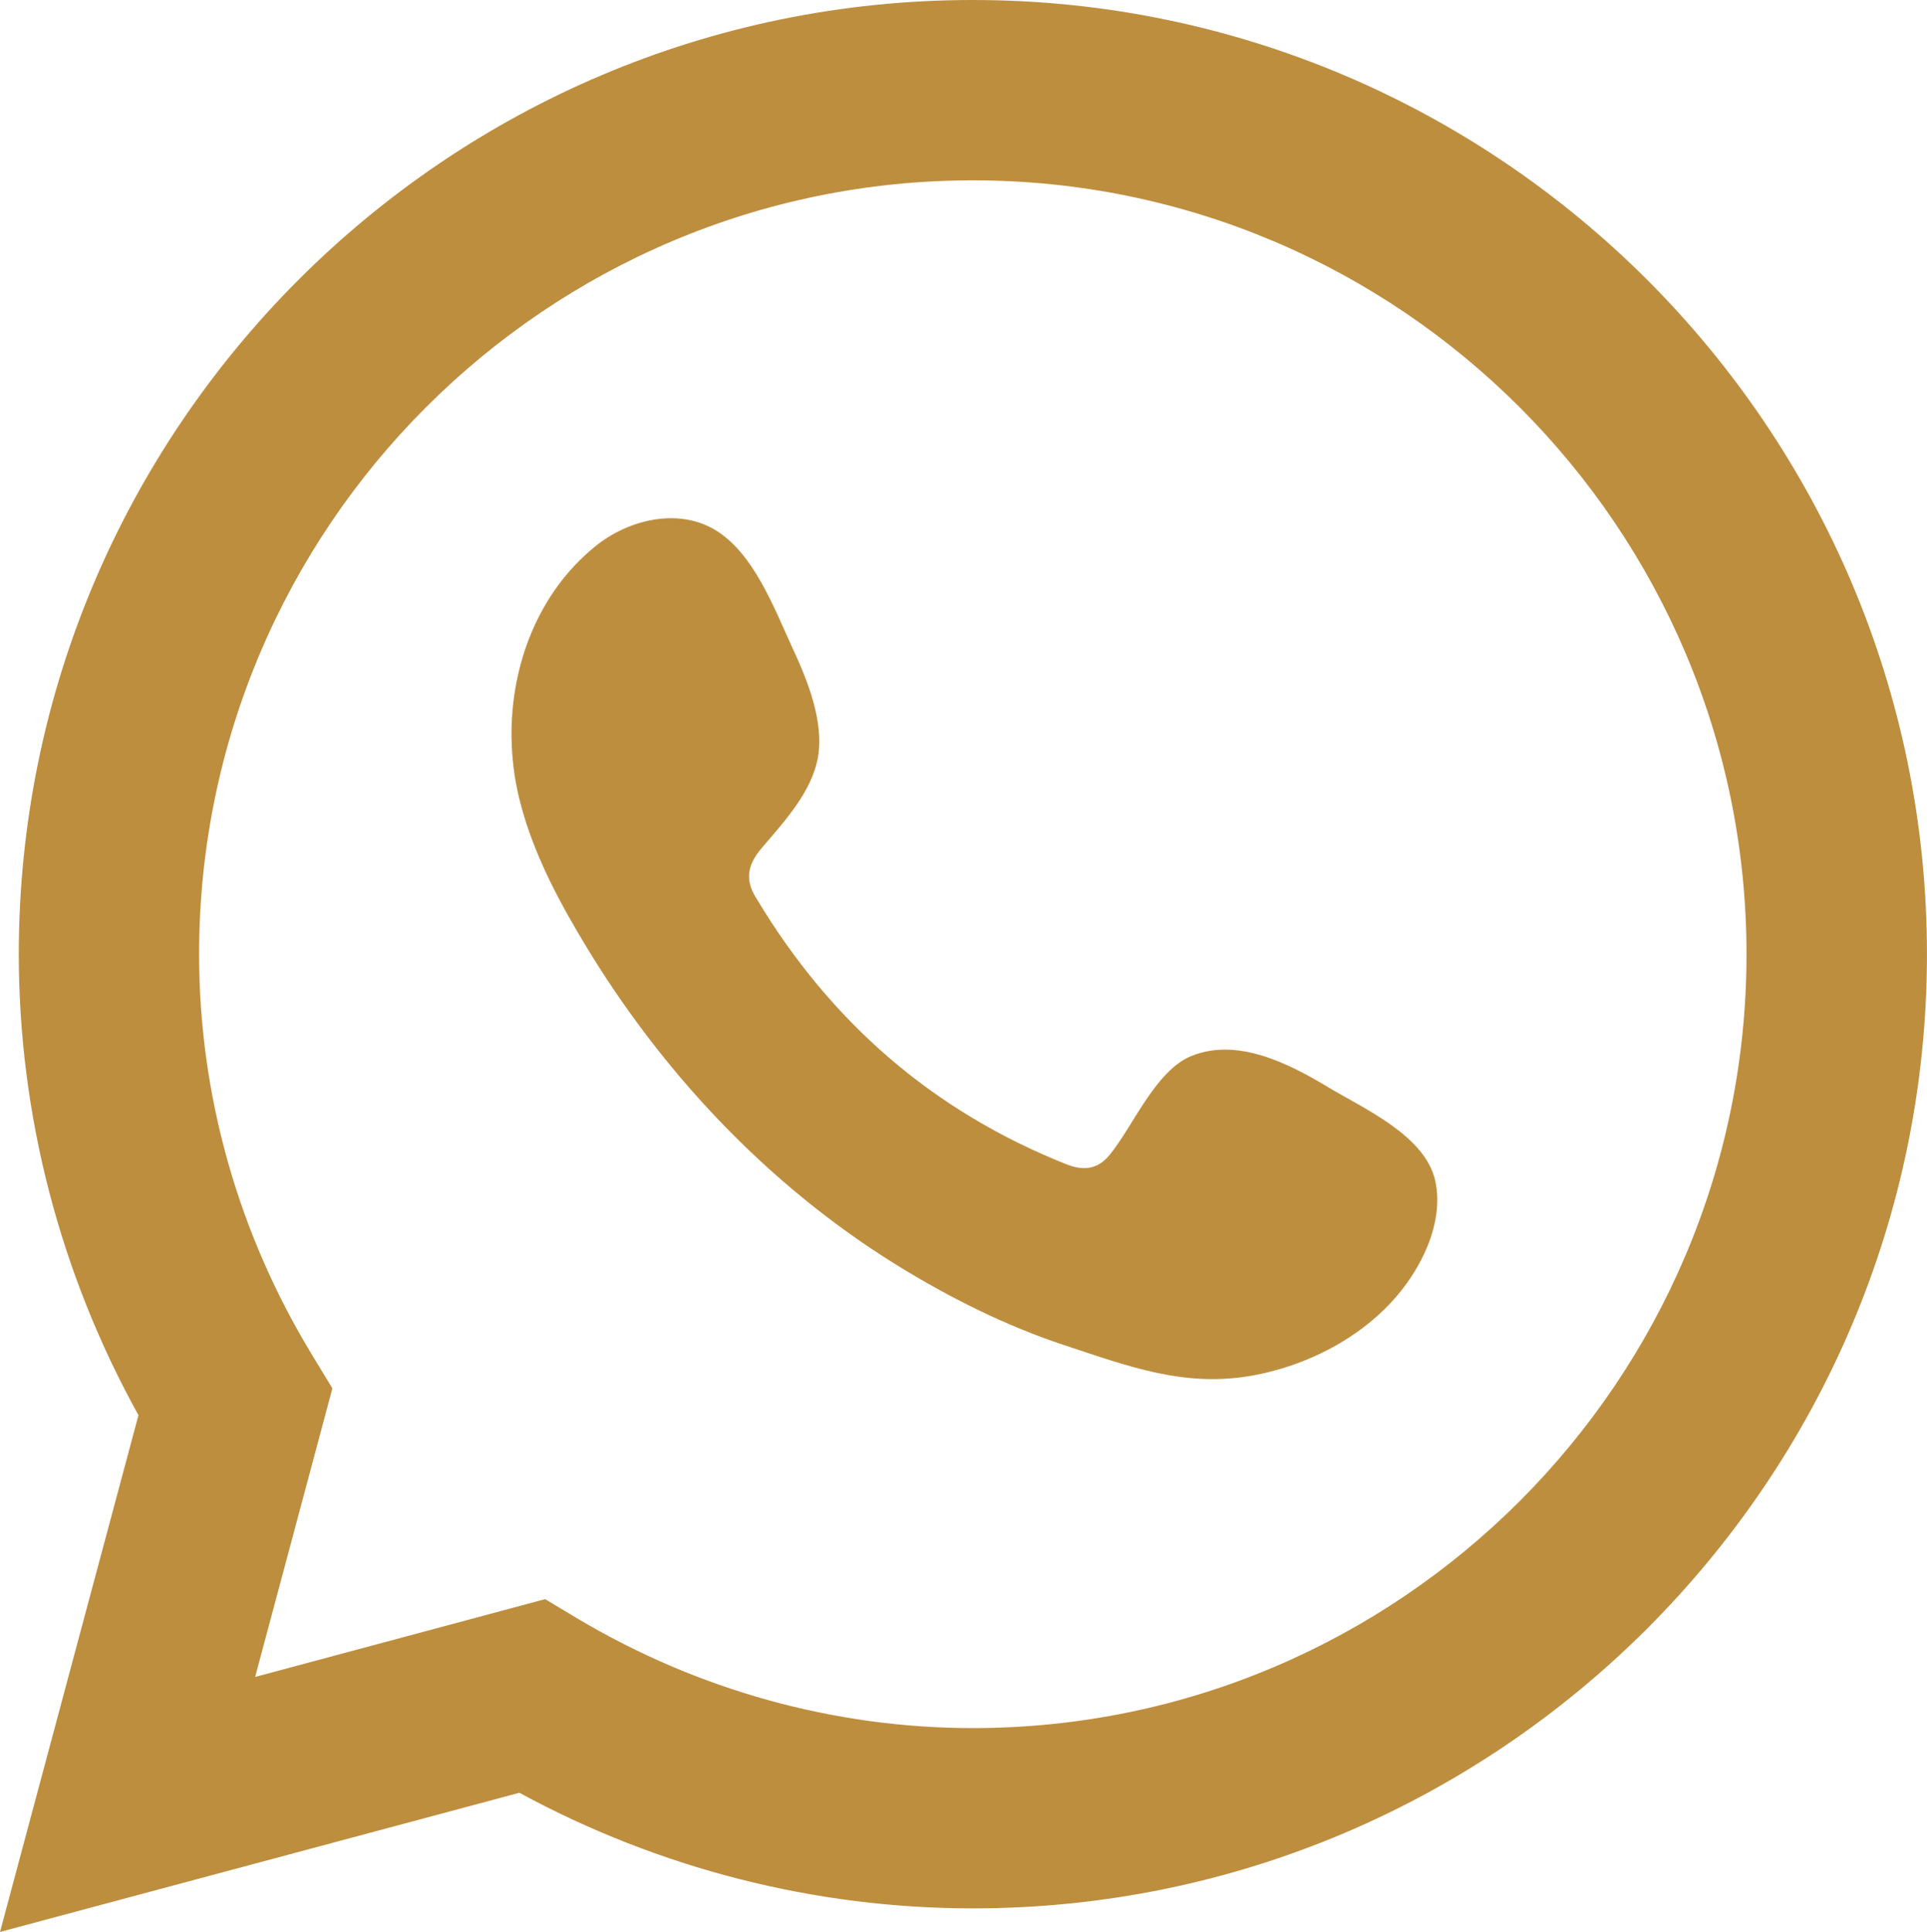
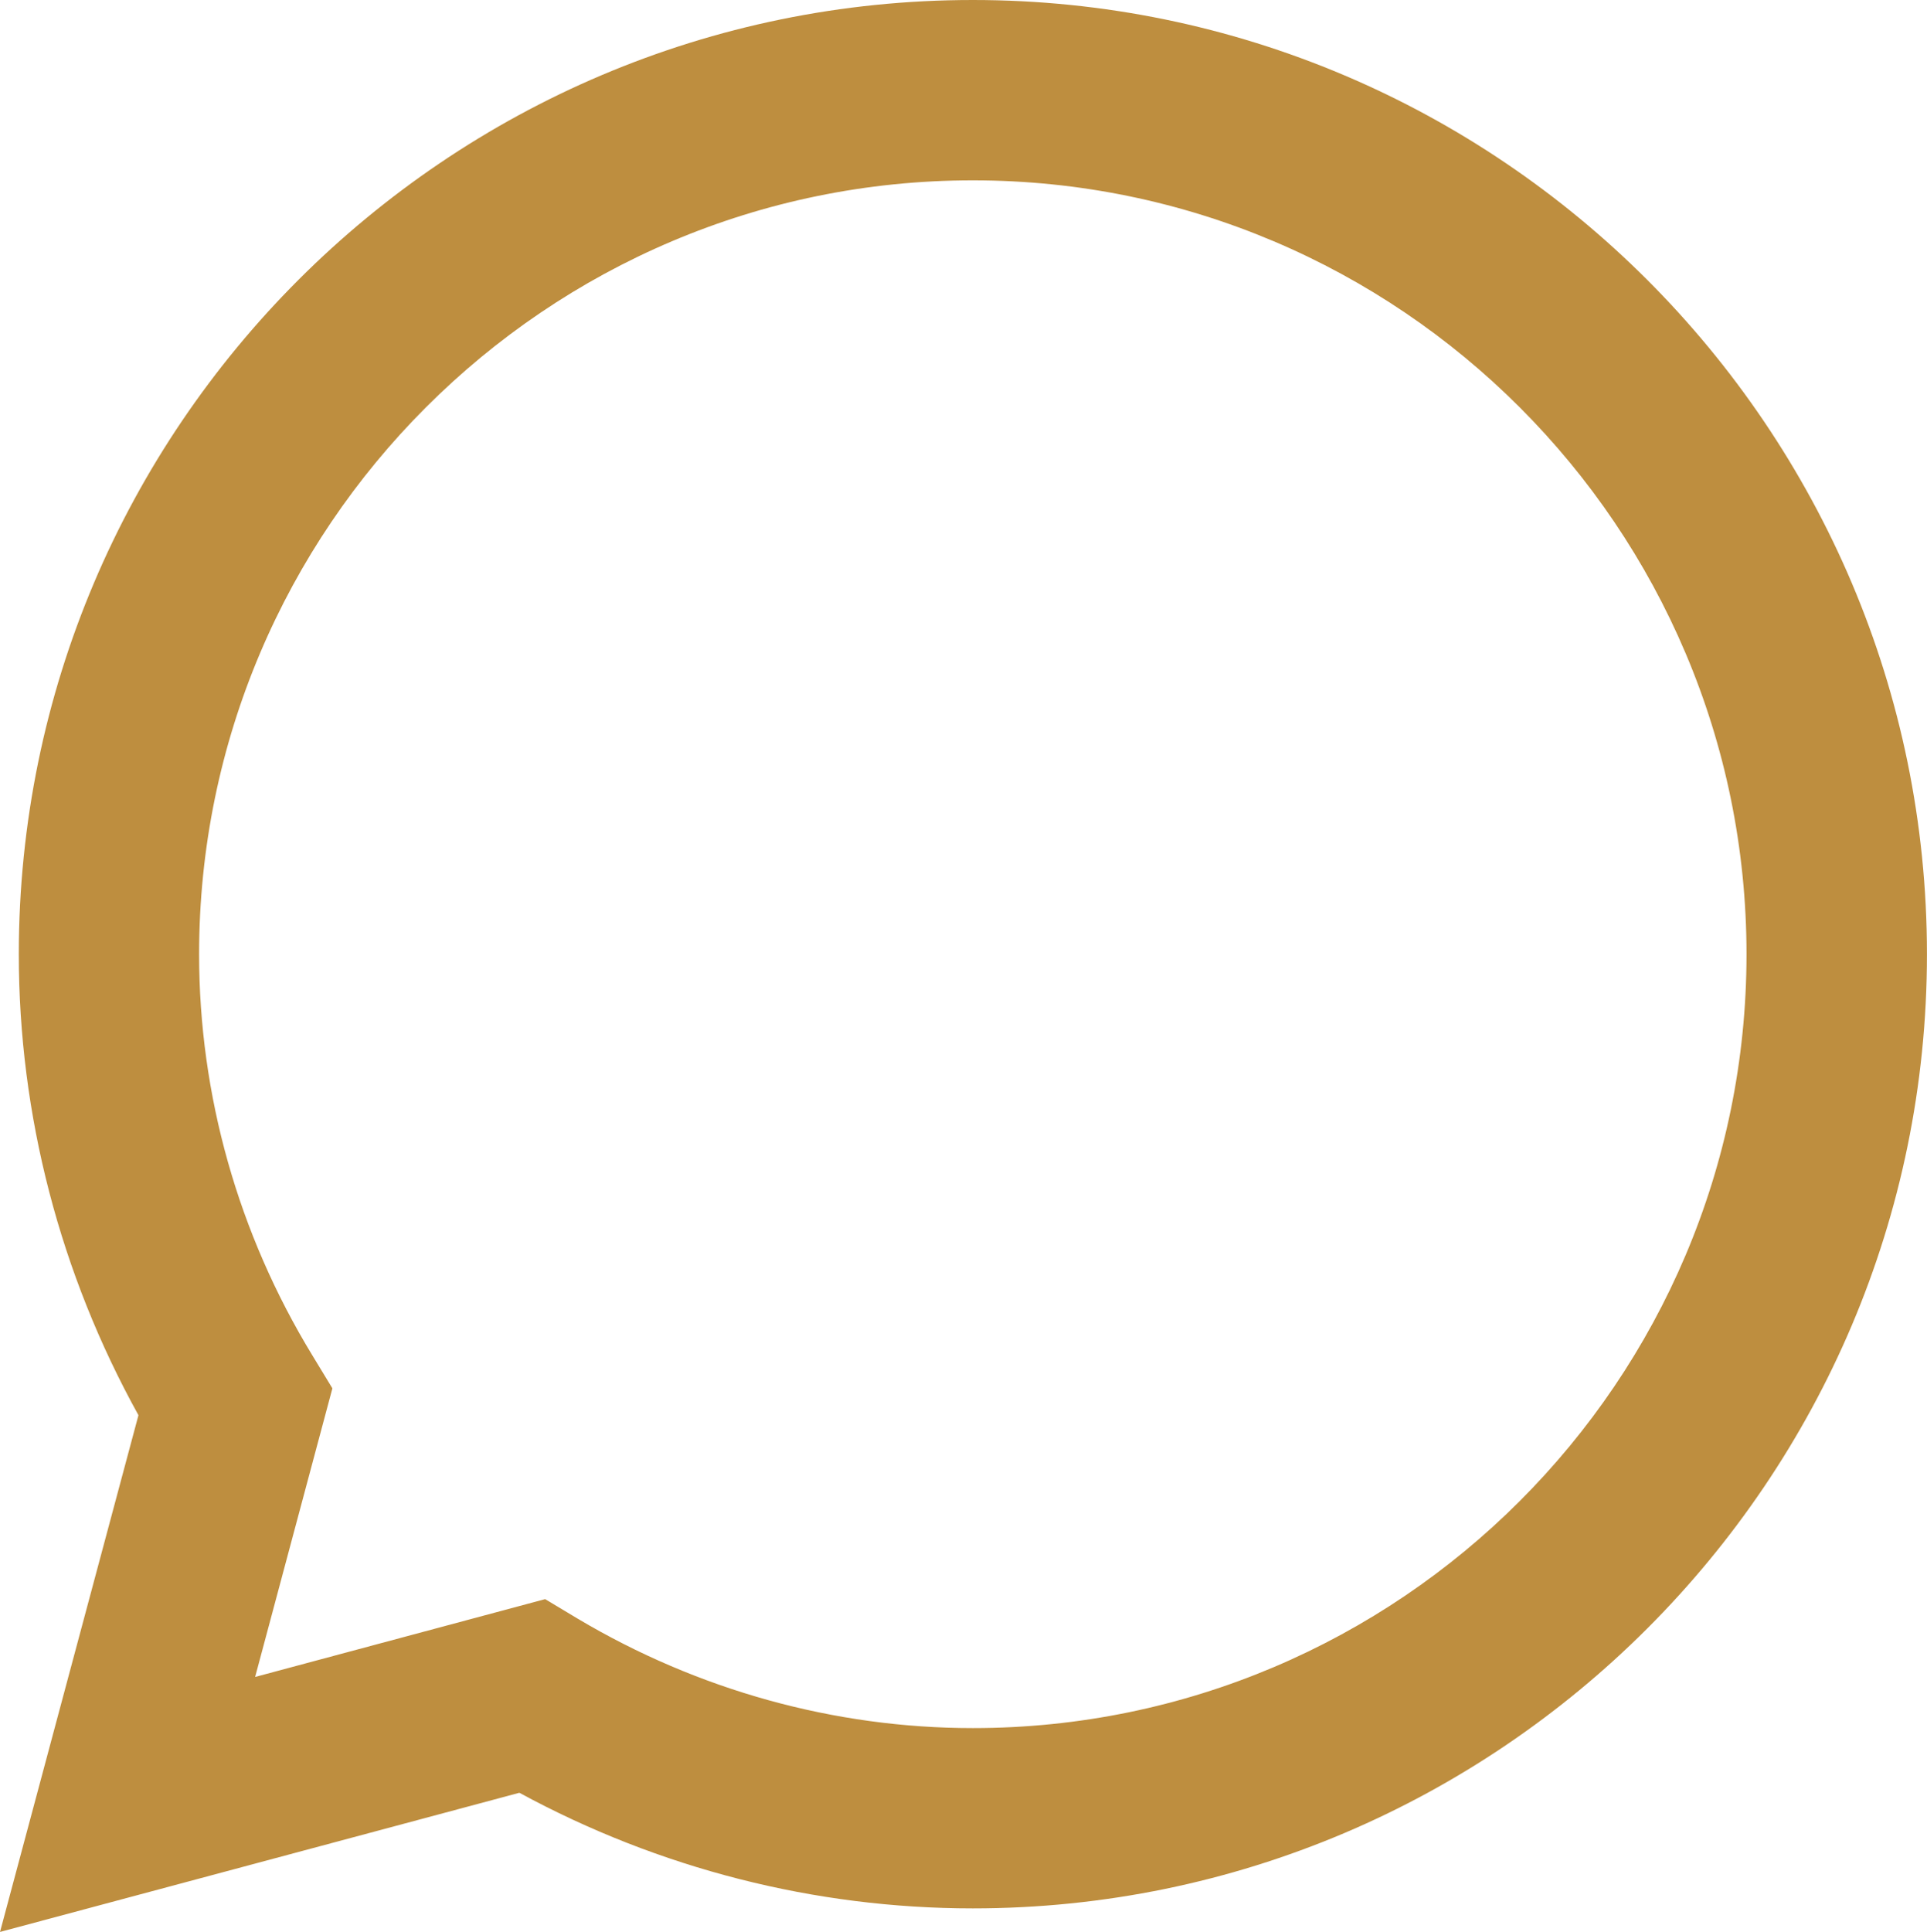
<svg xmlns="http://www.w3.org/2000/svg" id="a" data-name="Layer 1" width="42.129" height="42.23" viewBox="0 0 42.129 42.23">
  <defs>
    <style>
      .b {
        fill: #be8e3f;
      }
    </style>
  </defs>
  <path class="b" d="M11.918,34.954l.715.429c2.625,1.561,5.611,2.39,8.635,2.39,9.329,0,16.915-7.589,16.915-16.915S30.598,3.942,21.268,3.942C11.942,3.942,4.353,11.531,4.353,20.857c0,3.081.855,6.111,2.476,8.769l.438.721-1.689,6.308,6.341-1.701ZM0,42.23l3.027-11.296c-1.713-3.093-2.616-6.558-2.616-10.077C.411,9.356,9.767,0,21.268,0s20.86,9.356,20.86,20.857-9.359,20.857-20.86,20.857c-3.453,0-6.862-.87-9.913-2.527l-11.355,3.042Z" />
-   <path class="b" d="M29.028,23.758c-.858-.512-1.975-1.088-2.989-.673-.775.319-1.269,1.532-1.773,2.151-.256.319-.566.369-.962.209-2.911-1.159-5.143-3.105-6.752-5.783-.271-.414-.223-.745.104-1.129.486-.572,1.096-1.222,1.228-1.99.131-.772-.229-1.672-.548-2.357-.408-.879-.861-2.127-1.74-2.625-.807-.456-1.871-.2-2.589.387-1.242,1.01-1.841,2.592-1.824,4.163.006.447.06.891.164,1.323.25,1.034.73,2.002,1.269,2.92.405.694.846,1.368,1.323,2.014,1.558,2.116,3.495,3.954,5.742,5.331,1.12.685,2.327,1.287,3.579,1.701,1.403.462,2.652.945,4.165.659,1.588-.301,3.149-1.284,3.781-2.813.185-.45.277-.956.173-1.433-.215-.986-1.552-1.576-2.351-2.053" />
</svg>